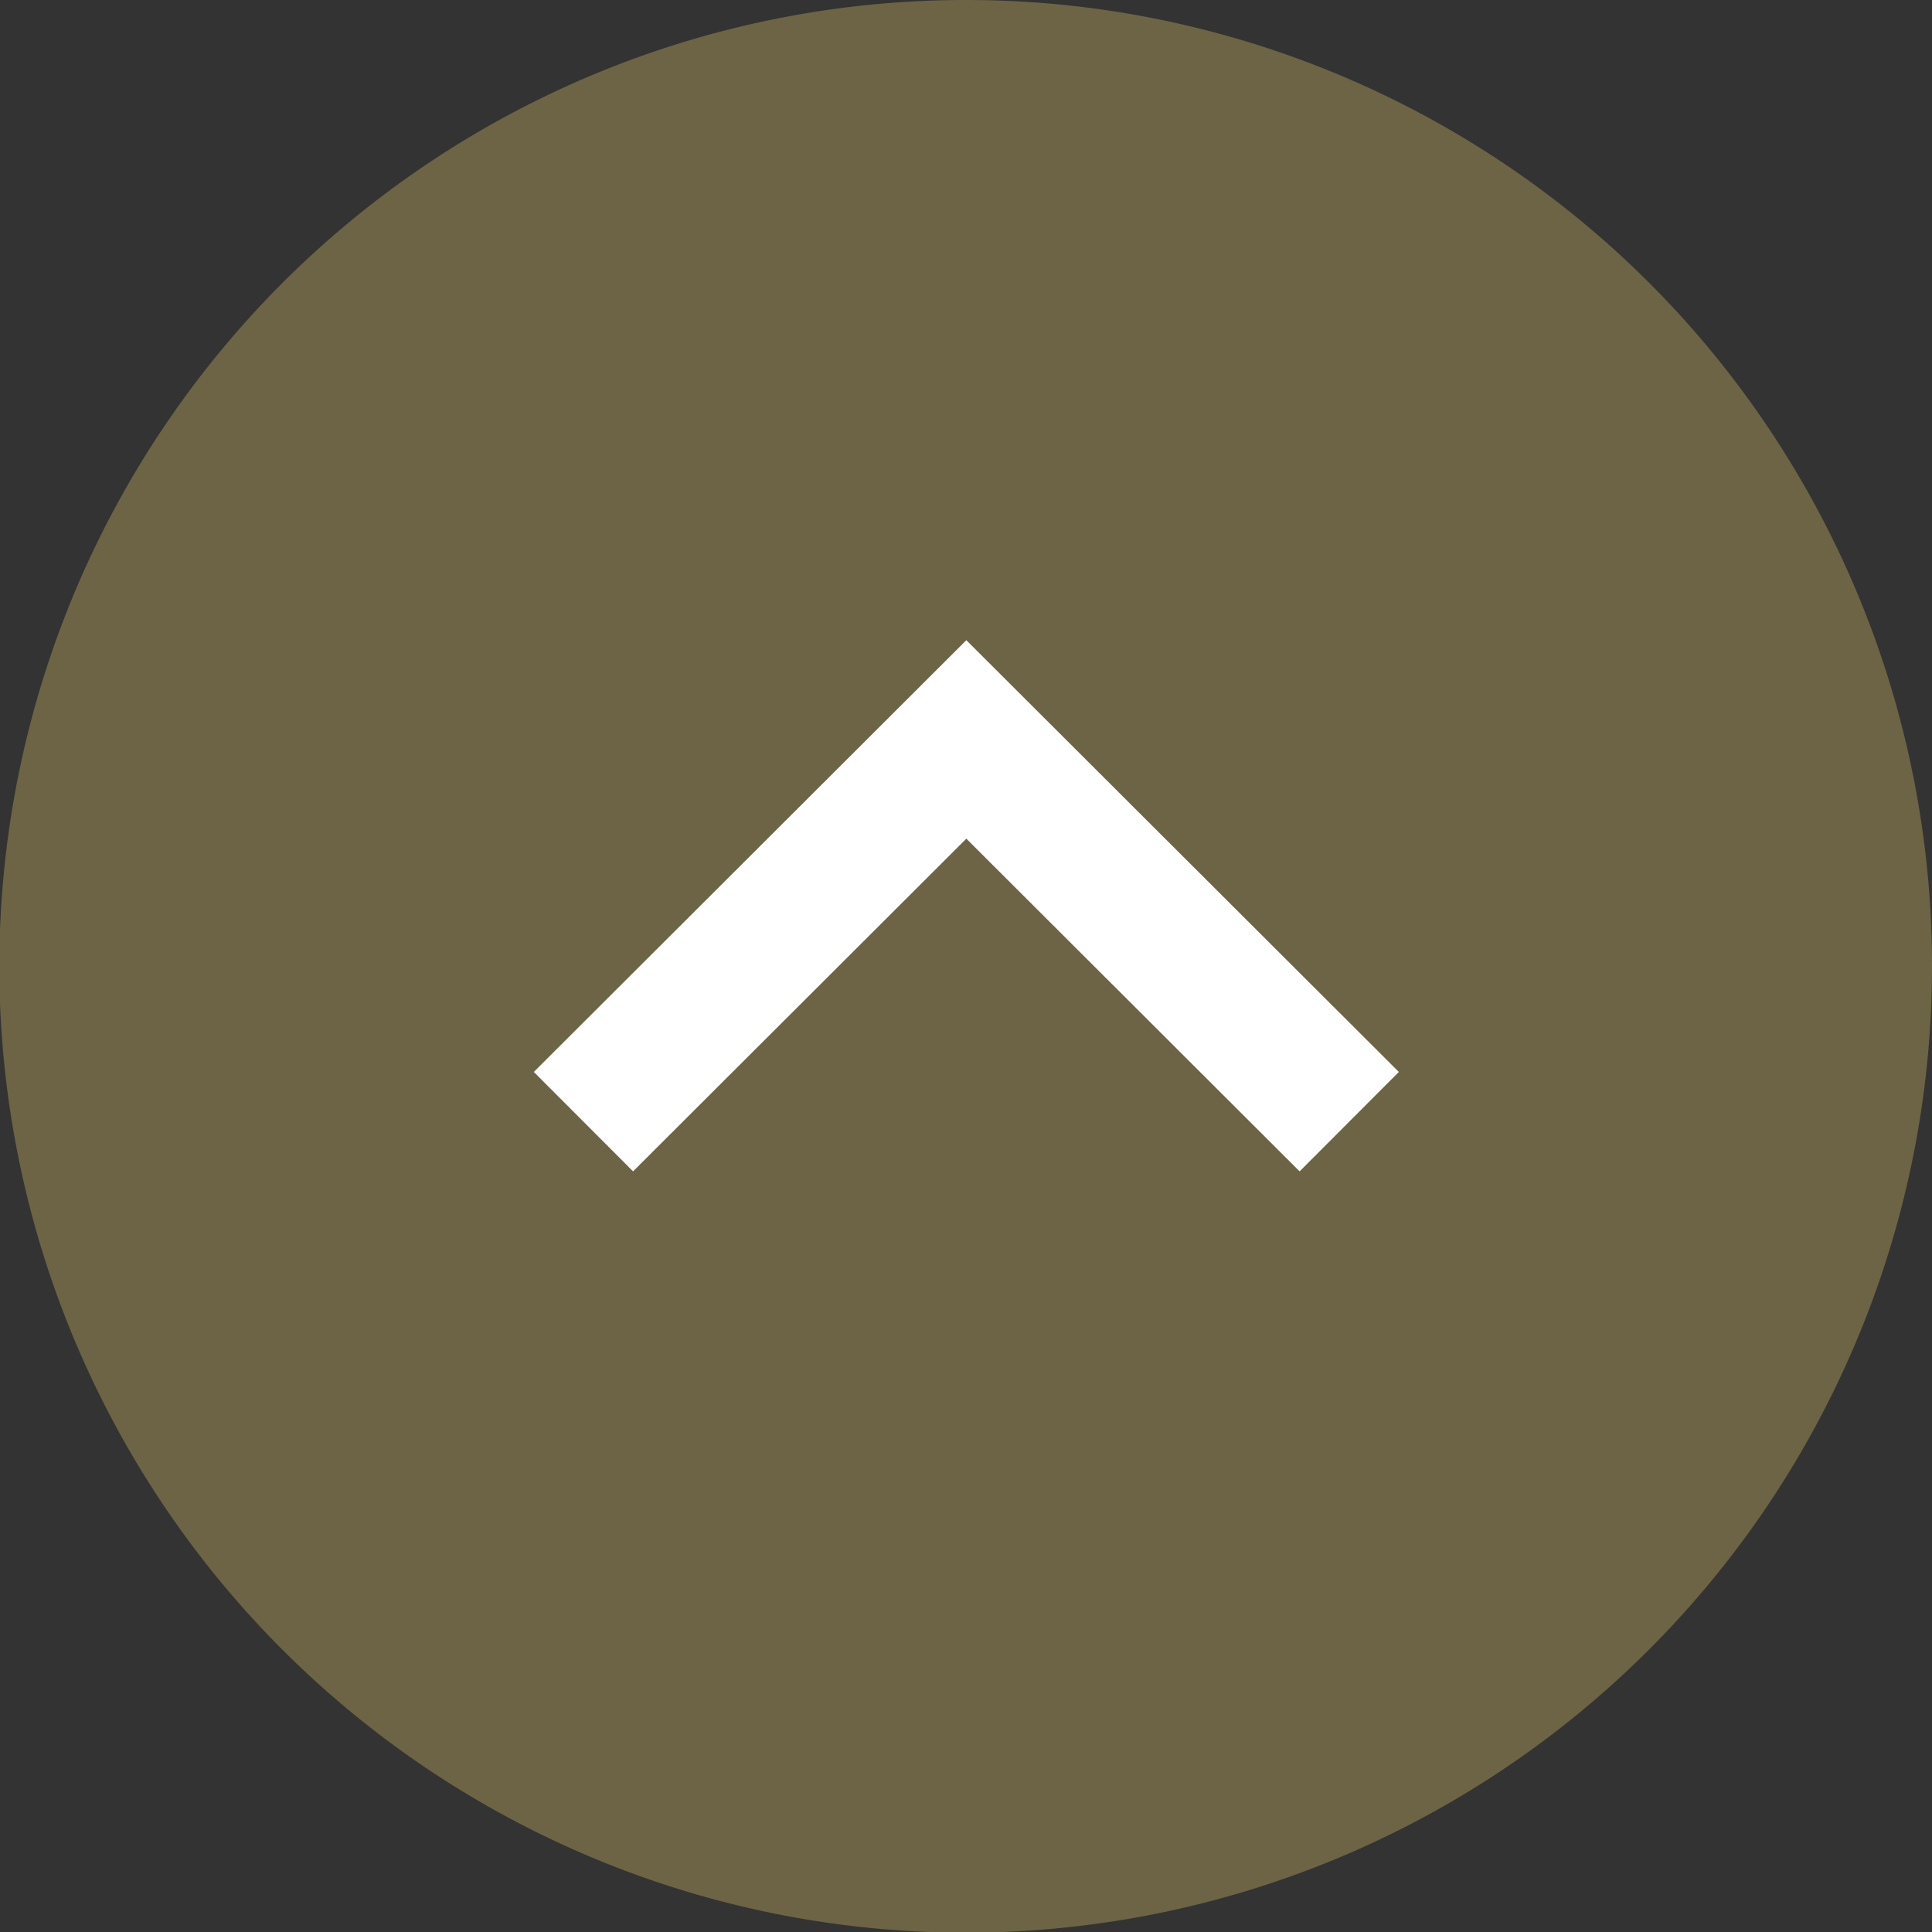
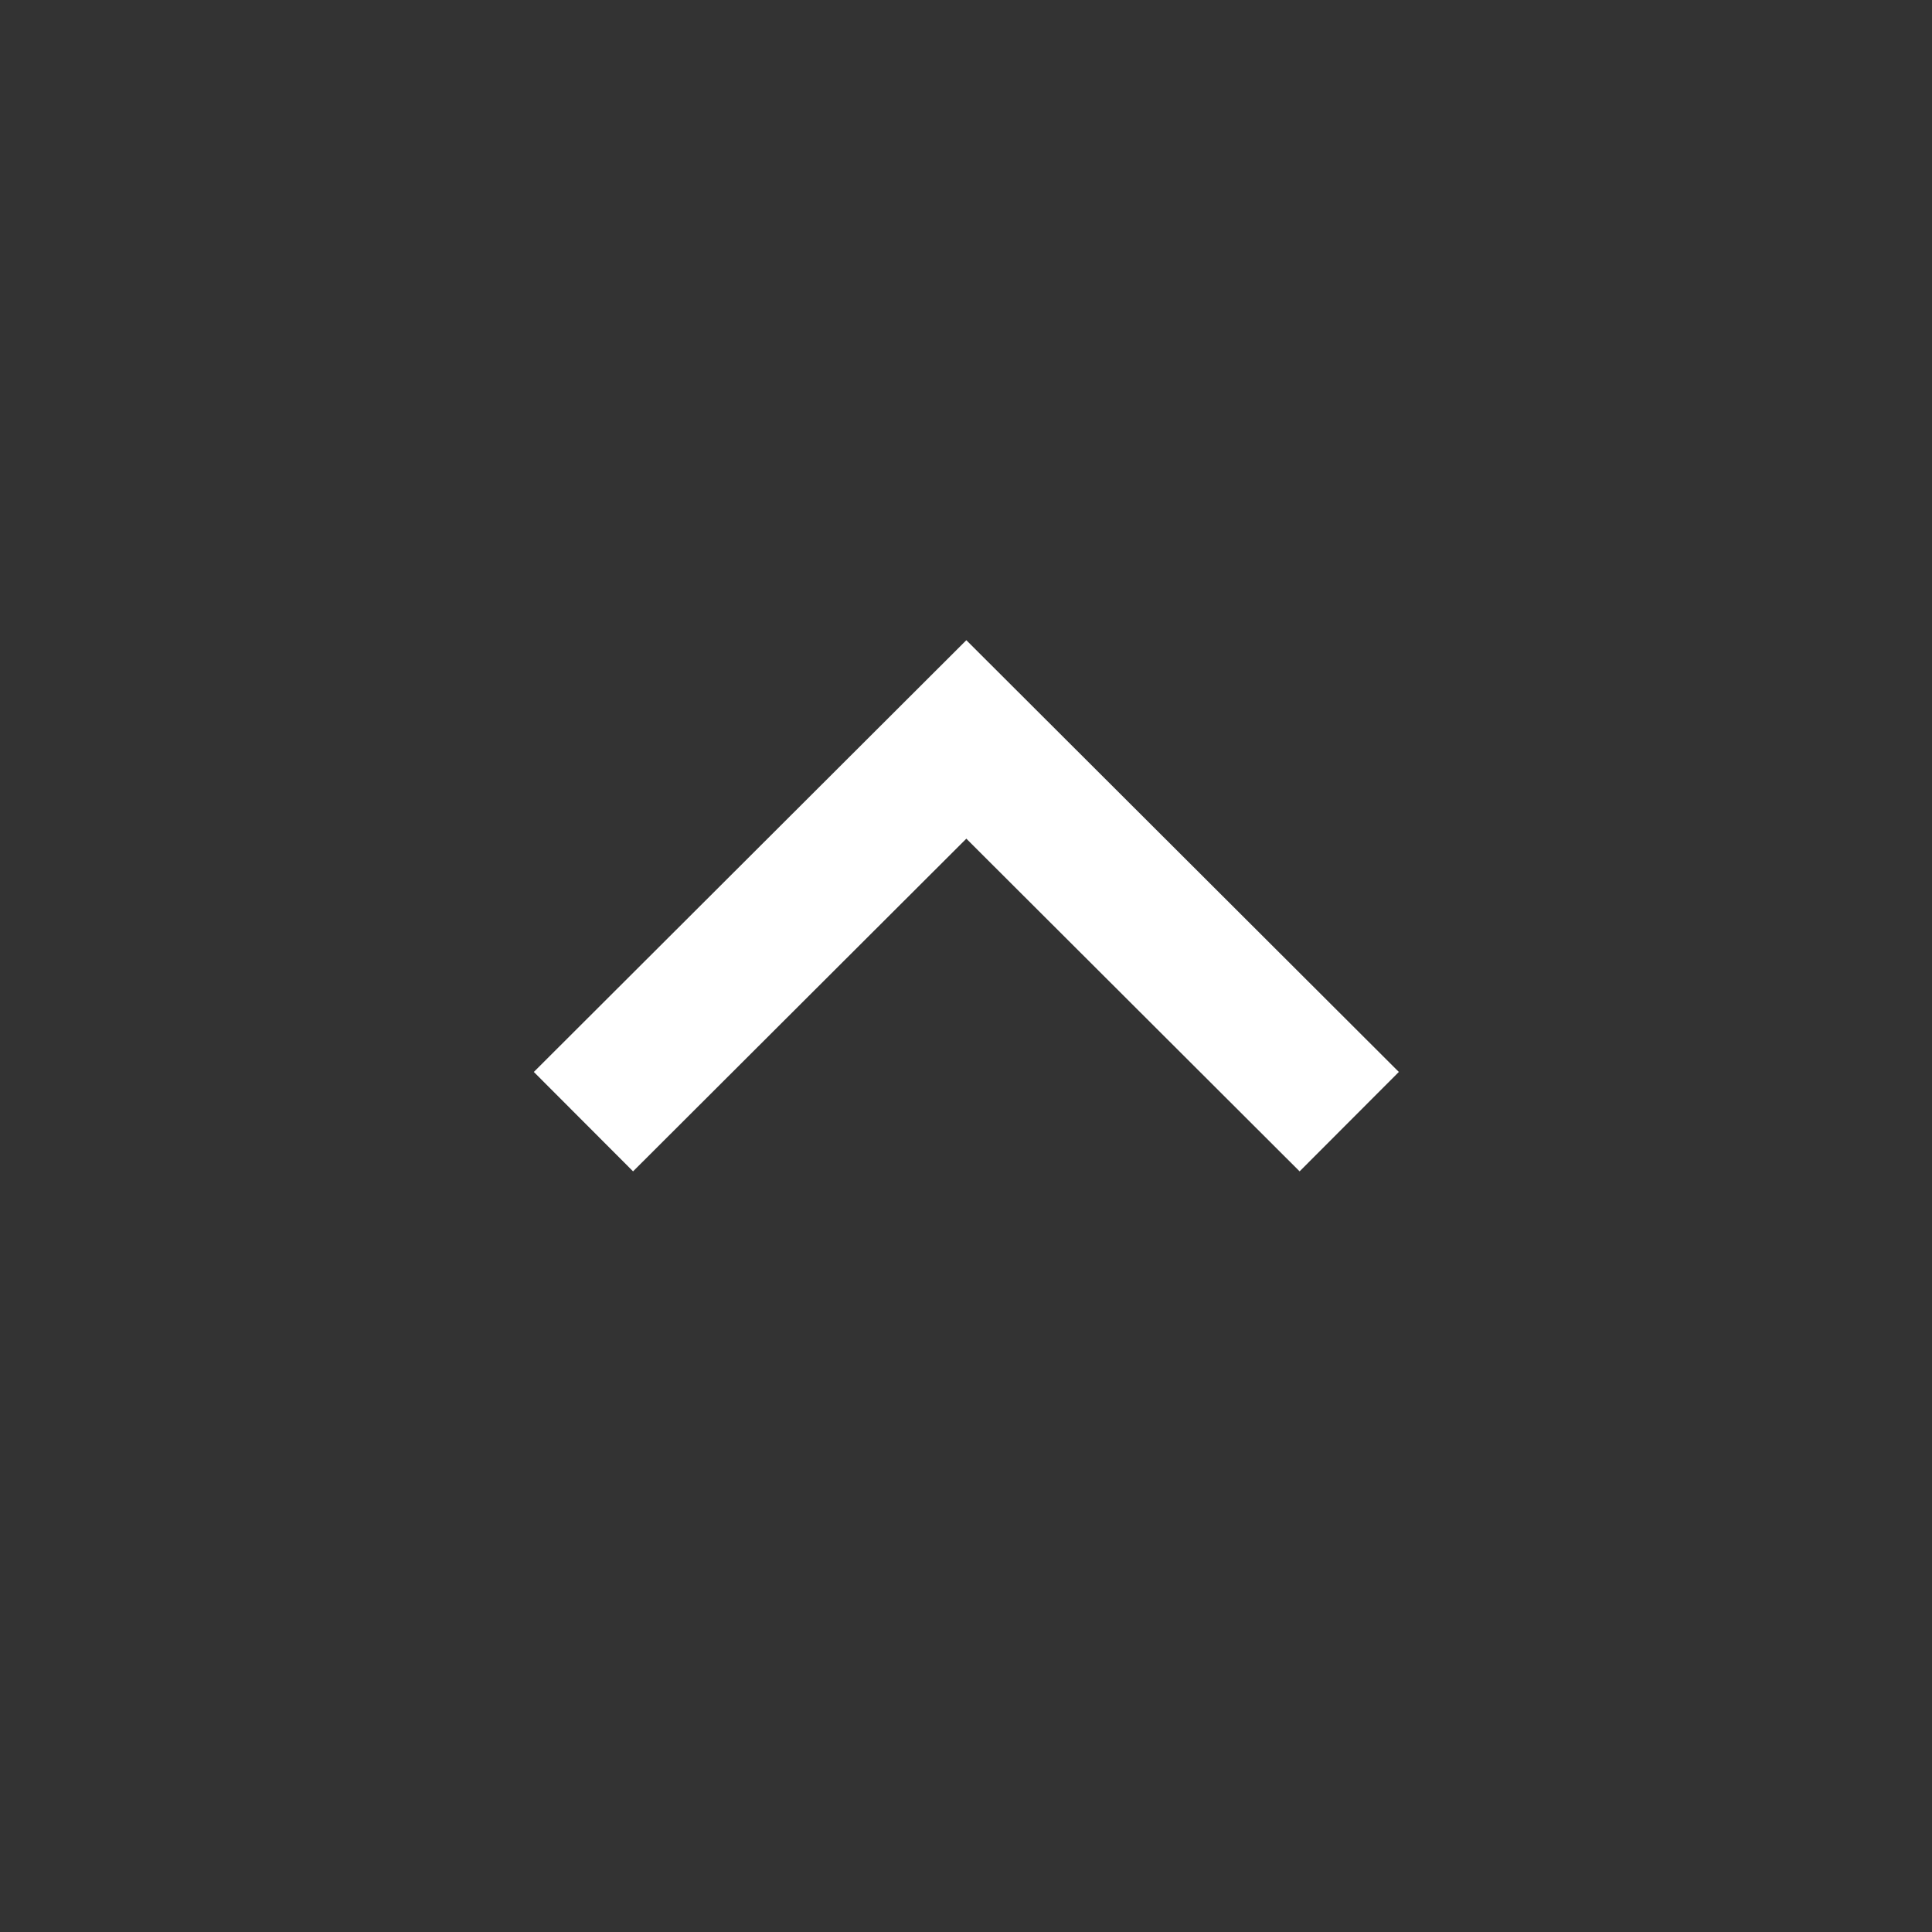
<svg xmlns="http://www.w3.org/2000/svg" viewBox="0 0 28.61 28.61">
  <rect x="0" y="0" width="28.61" height="28.61" fill="#333333" stroke="none" />
  <defs>
    <style>.cls-1{fill:#6d6445;}.cls-1,.cls-2{fill-rule:evenodd;}.cls-2{fill:none;stroke:#fff;stroke-miterlimit:10;stroke-width:2.08px;}</style>
  </defs>
  <g id="レイヤー_2" data-name="レイヤー 2">
    <g id="レイヤー_1-2" data-name="レイヤー 1">
-       <path class="cls-1" d="M28.61,14.31A14.31,14.31,0,1,1,14.31,0,14.3,14.3,0,0,1,28.61,14.31Z" />
      <polyline class="cls-2" points="8.64 16.61 14.31 10.95 19.98 16.61" />
    </g>
  </g>
</svg>